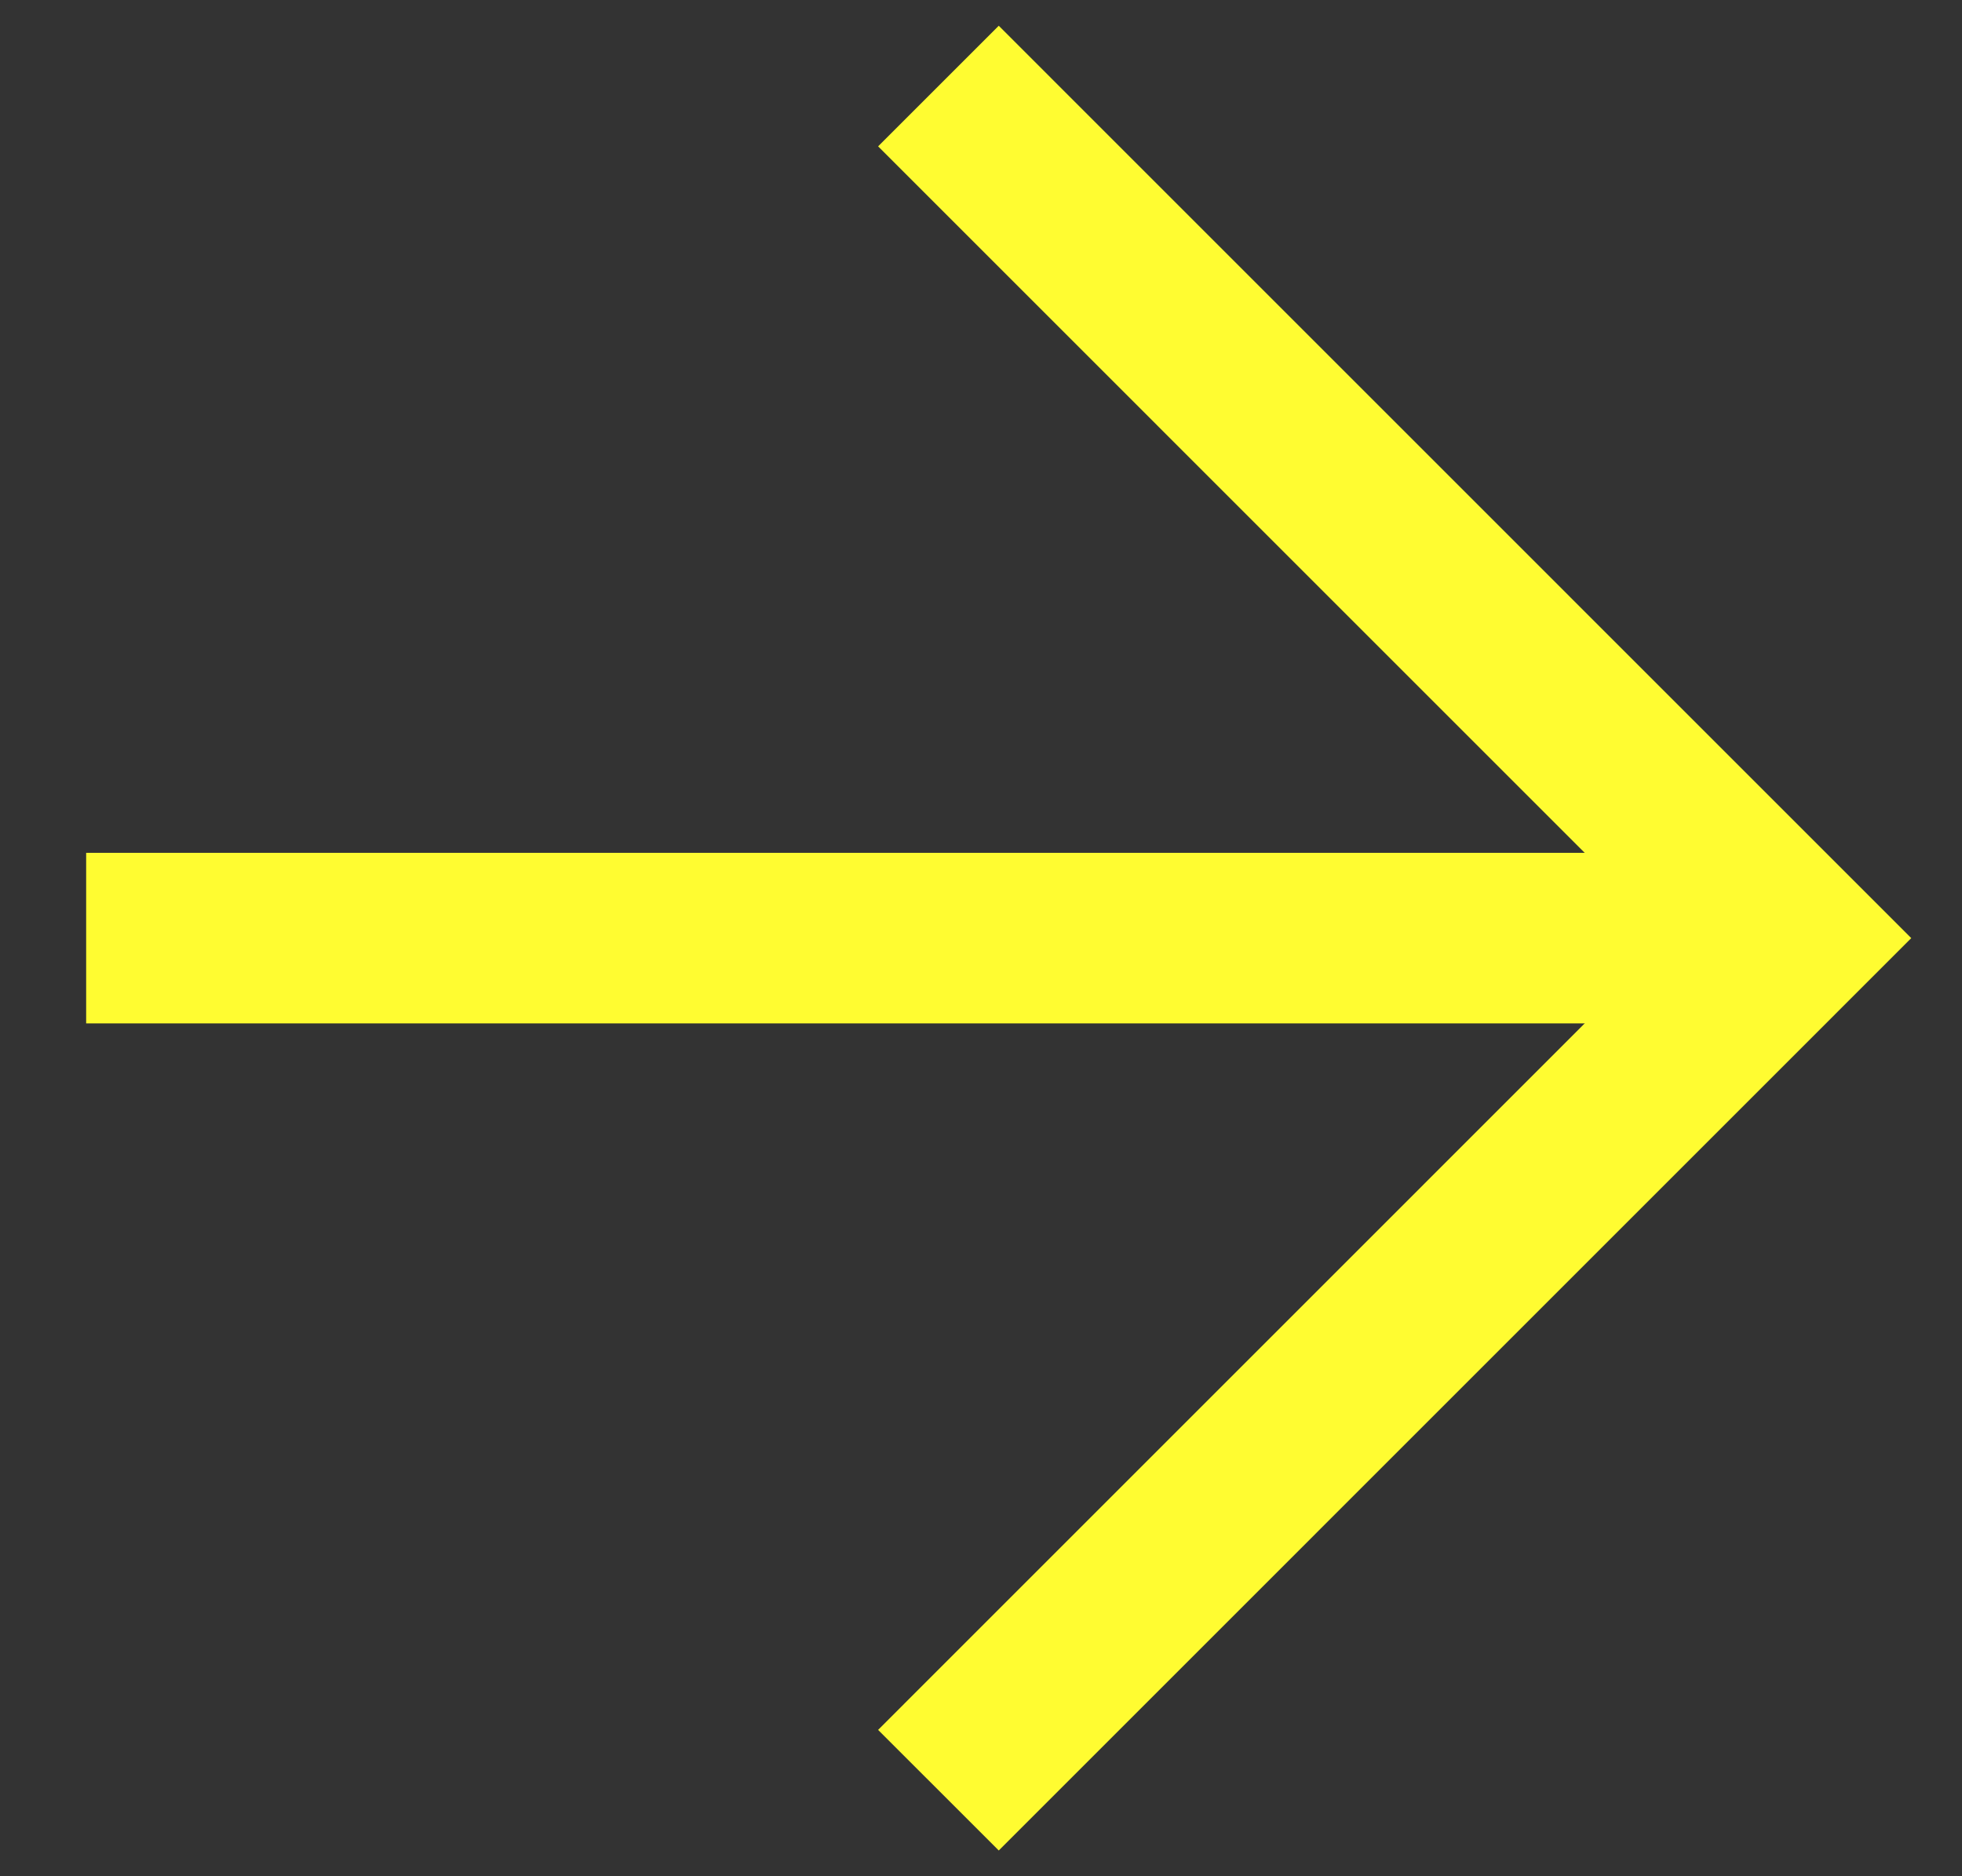
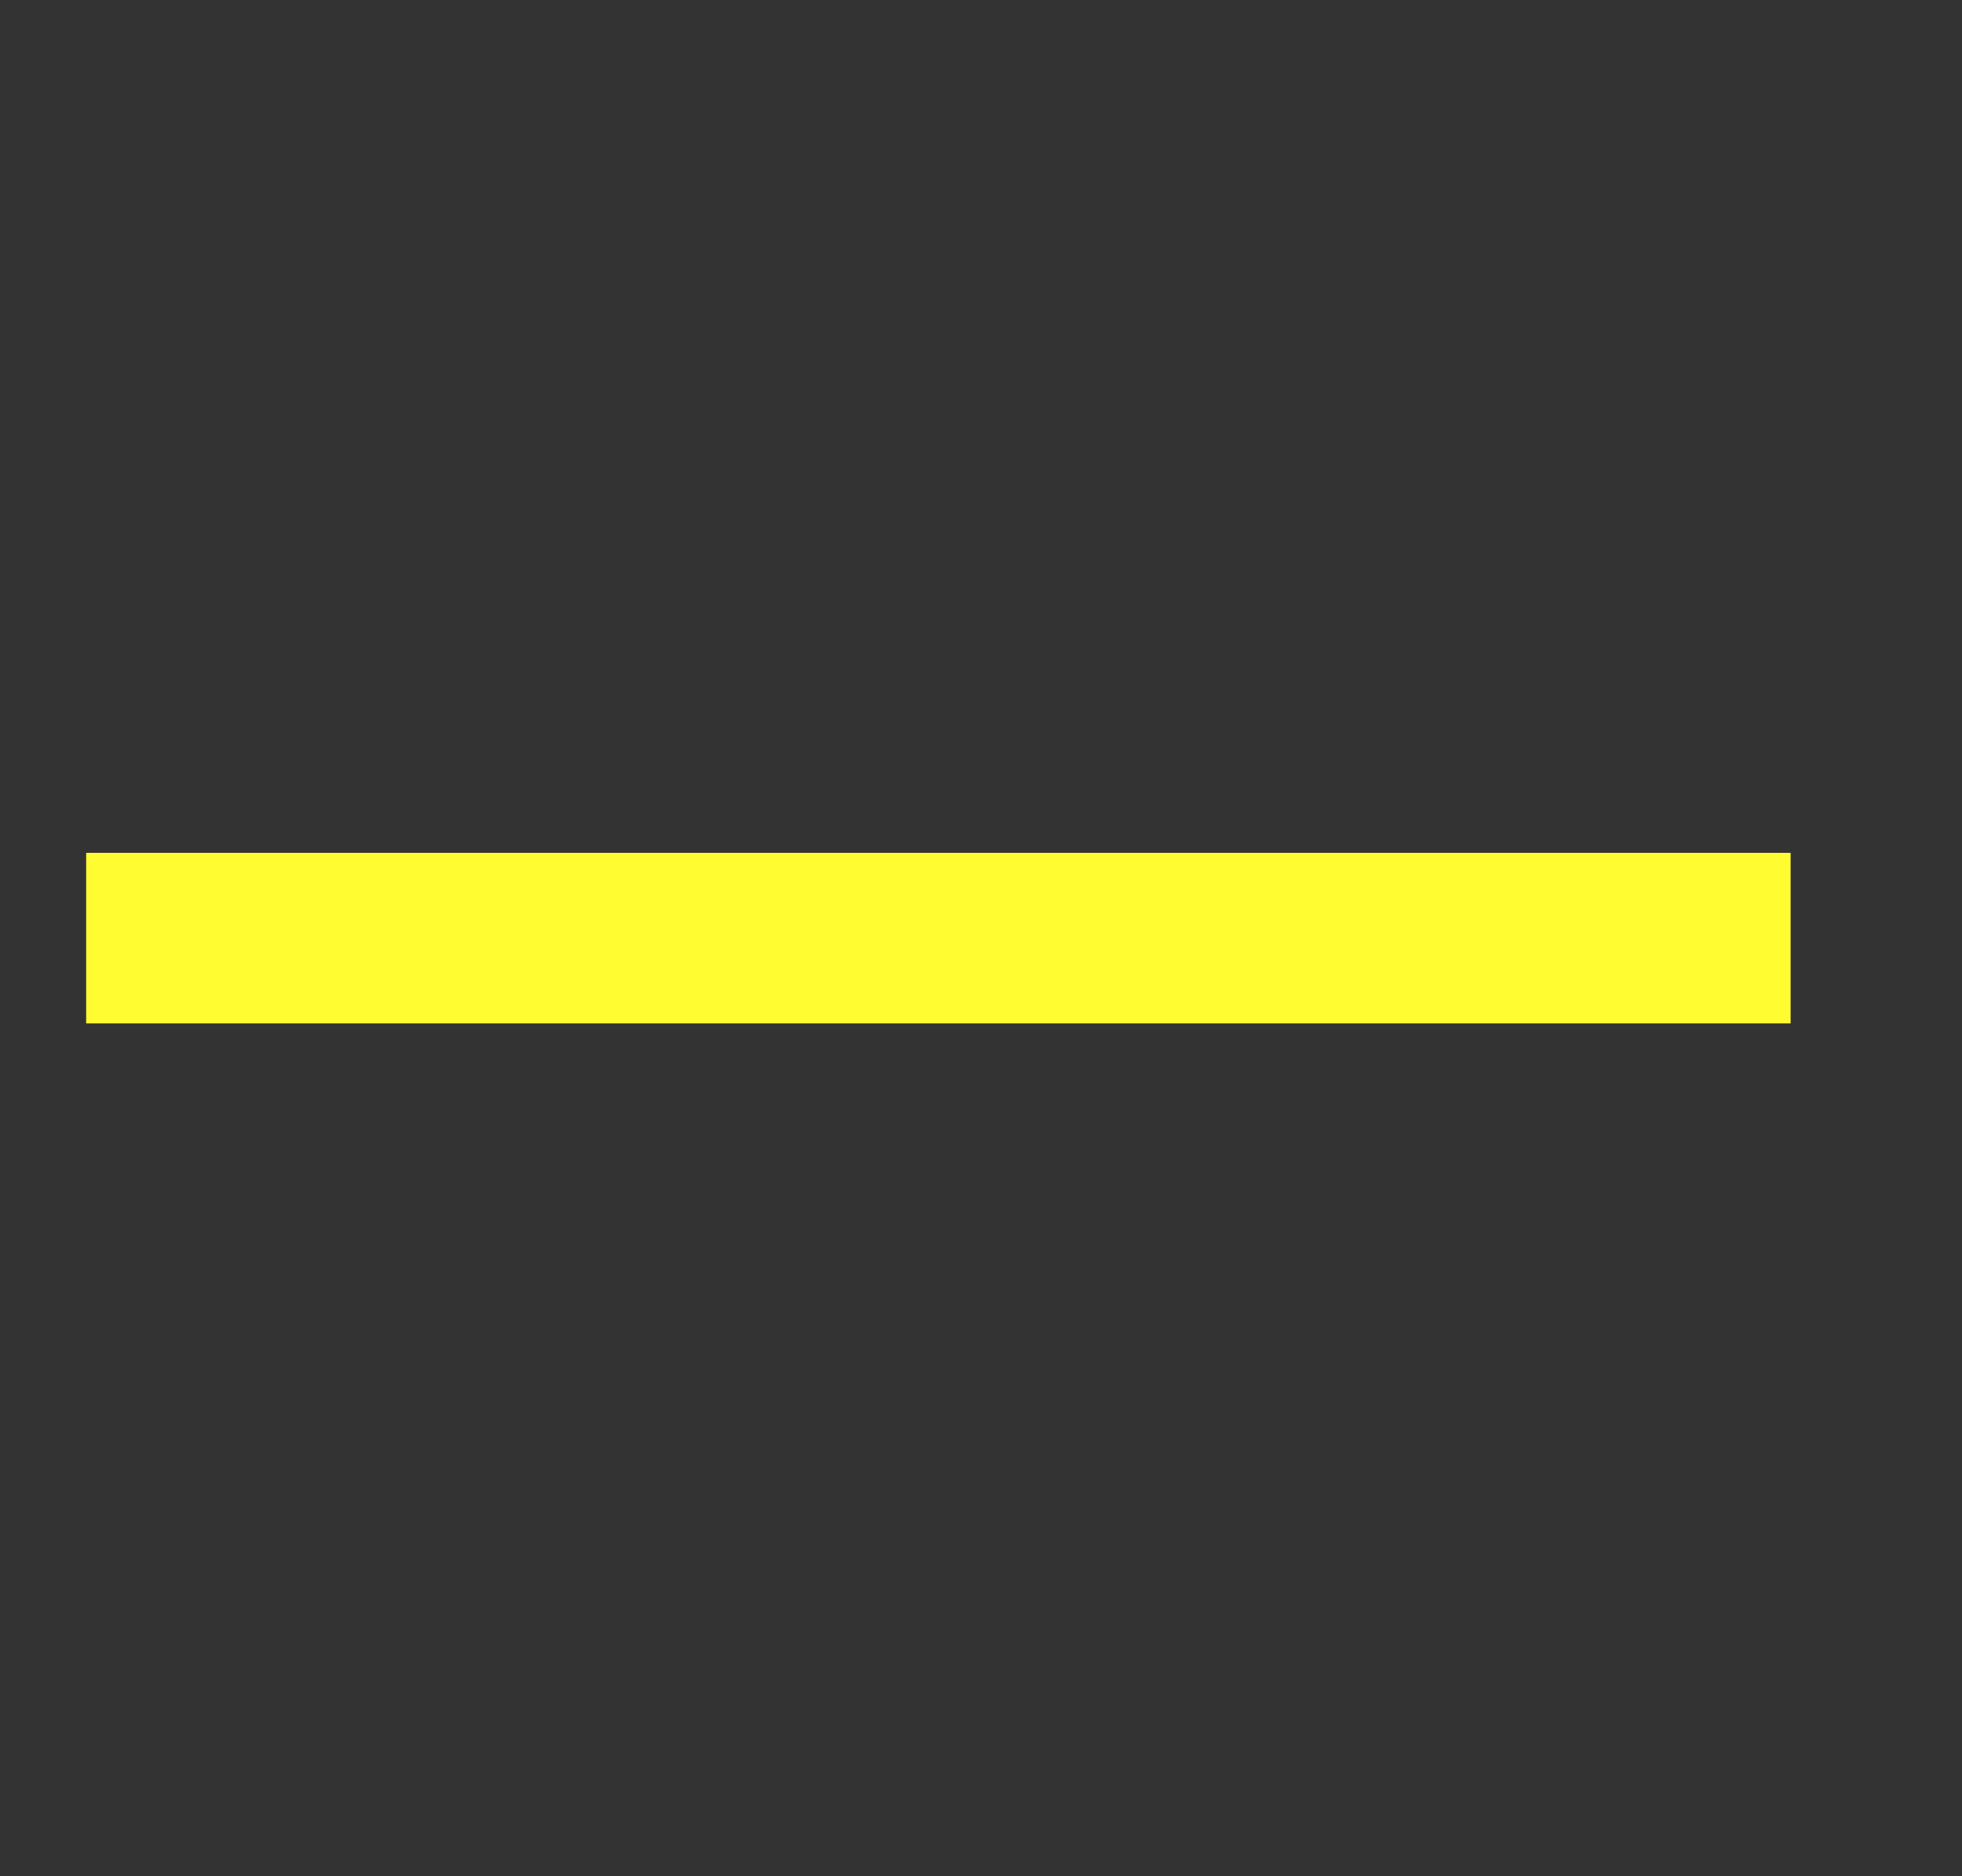
<svg xmlns="http://www.w3.org/2000/svg" width="23" height="22" viewBox="0 0 23 22" fill="none">
  <rect x="0" y="0" width="23" height="22" fill="#333333" stroke="none" />
  <g clip-path="url(#clip0_56_189)">
-     <path d="M11.001 1.009L20.991 11L11.001 20.991" stroke="#FFFC31" stroke-width="2" />
    <path d="M20.991 11H1.01" stroke="#FFFC31" stroke-width="2" />
  </g>
  <defs>
    <clipPath id="clip0_56_189">
      <rect width="22.418" height="22" fill="white" />
    </clipPath>
  </defs>
</svg>